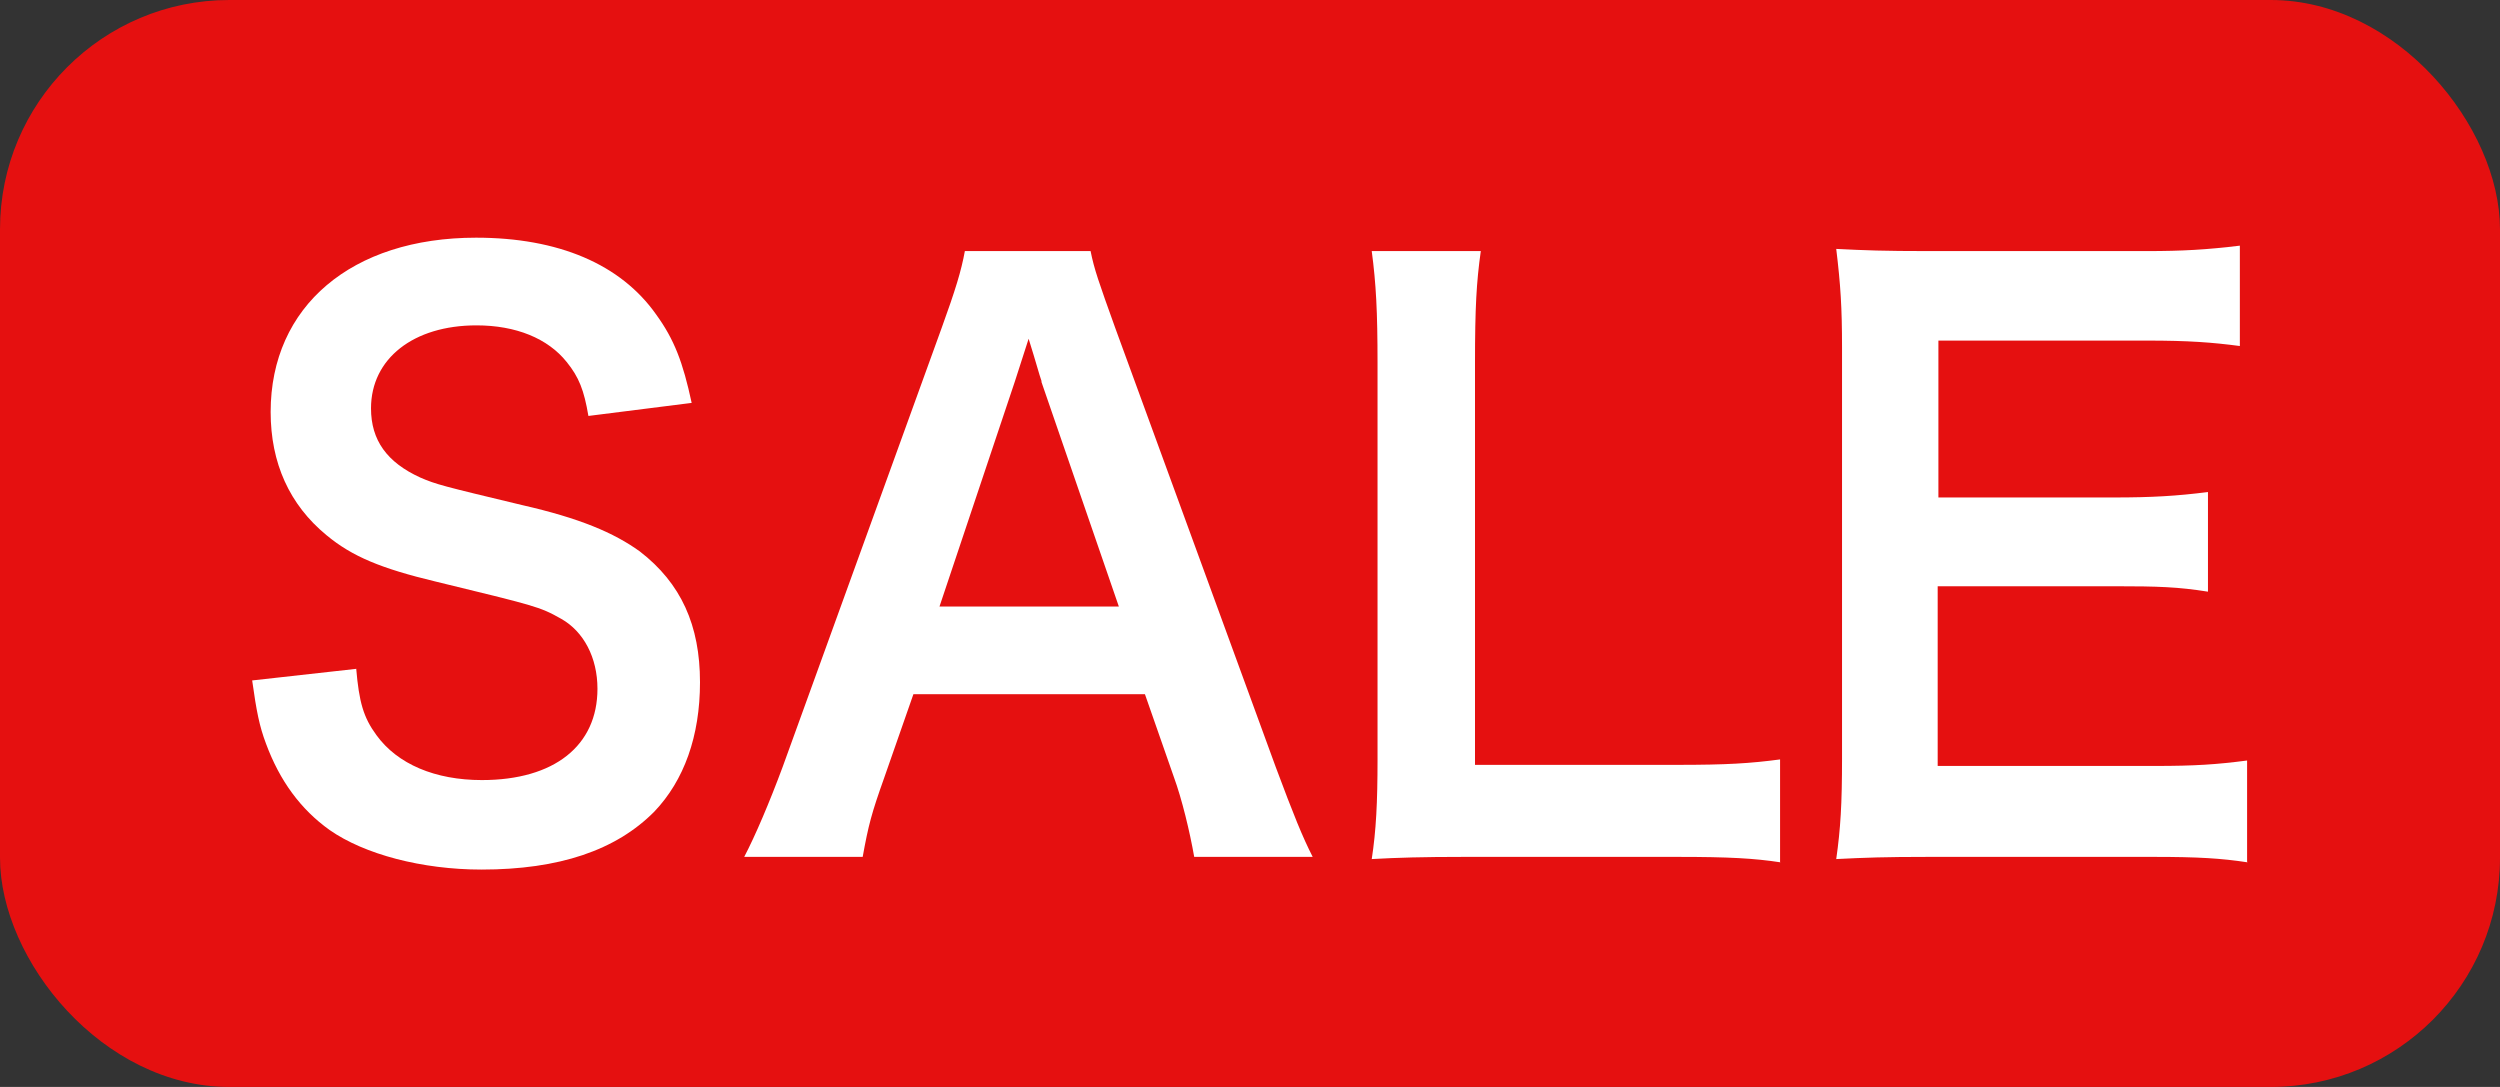
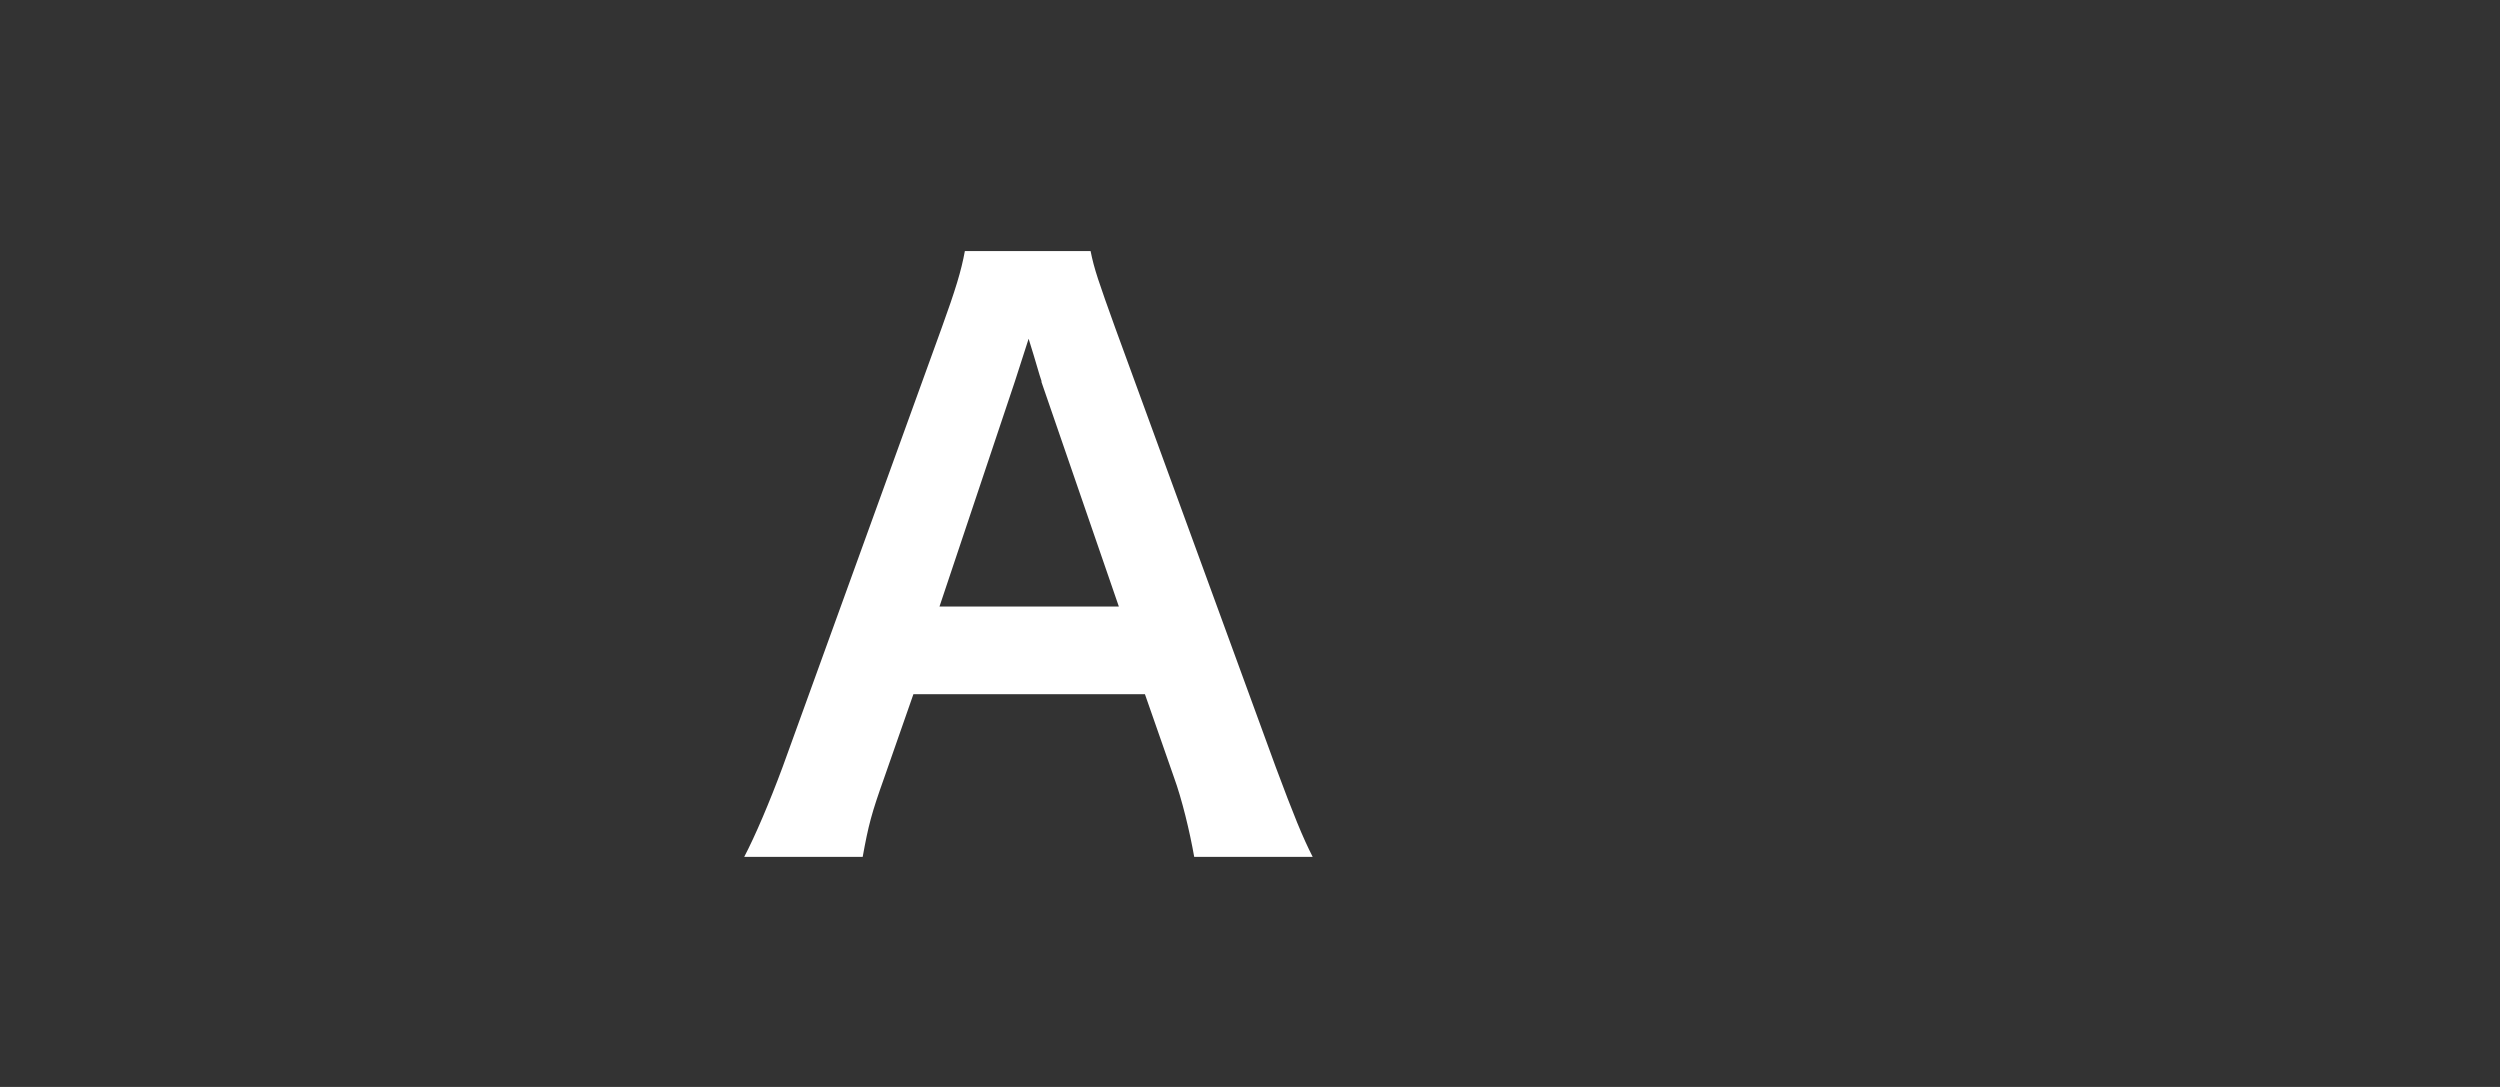
<svg xmlns="http://www.w3.org/2000/svg" viewBox="0 0 69 30">
  <rect x="0" y="0" width="69" height="30" fill="#333333" stroke="none" />
  <defs>
    <style>.cls-1{fill:#fff;}.cls-2{fill:#e51010;}</style>
  </defs>
  <g id="_レイヤー_1">
-     <rect class="cls-2" width="69" height="30" rx="6.33" ry="6.33" />
-   </g>
+     </g>
  <g id="_レイヤー_2">
    <g>
-       <path class="cls-1" d="M9.83,18.44c.08,.94,.2,1.36,.56,1.85,.58,.8,1.62,1.24,2.91,1.24,2,0,3.19-.95,3.19-2.52,0-.86-.38-1.58-1-1.93-.6-.34-.72-.36-3.47-1.03-1.5-.36-2.3-.69-3.01-1.28-1.02-.84-1.54-1.99-1.54-3.4,0-2.92,2.24-4.81,5.67-4.81,2.27,0,3.99,.73,4.97,2.12,.5,.69,.74,1.32,.98,2.44l-2.85,.36c-.12-.71-.26-1.07-.6-1.49-.52-.65-1.4-1.01-2.49-1.01-1.74,0-2.91,.92-2.91,2.29,0,.88,.44,1.49,1.36,1.91,.44,.19,.6,.23,2.81,.76,1.58,.36,2.53,.76,3.25,1.28,1.14,.88,1.66,2.04,1.66,3.61,0,1.49-.44,2.71-1.26,3.57-1.06,1.07-2.63,1.6-4.77,1.6-1.64,0-3.23-.42-4.19-1.09-.8-.57-1.38-1.36-1.76-2.39-.18-.48-.26-.88-.38-1.74l2.87-.32Z" />
      <path class="cls-1" d="M32.96,23.65c-.12-.69-.34-1.6-.56-2.2l-.8-2.29h-6.39l-.8,2.29c-.36,1.01-.44,1.32-.6,2.2h-3.27c.3-.57,.7-1.51,1.06-2.48l4.39-12.12c.38-1.05,.54-1.57,.64-2.12h3.47c.1,.5,.22,.84,.68,2.12l4.43,12.12c.5,1.34,.74,1.93,1.02,2.48h-3.27Zm-4.21-13.12c-.08-.23-.14-.48-.36-1.18q-.32,.99-.38,1.18l-2.08,6.21h4.95l-2.14-6.21Z" />
-       <path class="cls-1" d="M49.14,23.8c-.72-.11-1.42-.15-2.83-.15h-5.91c-1.12,0-1.82,.02-2.54,.06,.12-.78,.16-1.55,.16-2.77V10.04c0-1.45-.04-2.2-.16-3.11h3.01c-.12,.86-.16,1.55-.16,3.09v11.09h5.59c1.36,0,2-.04,2.83-.15v2.83Z" />
-       <path class="cls-1" d="M62.03,23.8c-.72-.11-1.36-.15-2.58-.15h-6.23c-1.2,0-1.74,.02-2.54,.06,.12-.84,.16-1.53,.16-2.77V9.58c0-1.09-.04-1.72-.16-2.71,.8,.04,1.32,.06,2.54,.06h6.03c1,0,1.66-.04,2.57-.15v2.77c-.76-.1-1.4-.15-2.57-.15h-5.75v4.33h4.85c1.04,0,1.72-.04,2.59-.15v2.75c-.82-.13-1.36-.15-2.59-.15h-4.87v4.96h5.99c1.12,0,1.7-.04,2.55-.15v2.79Z" />
    </g>
  </g>
</svg>